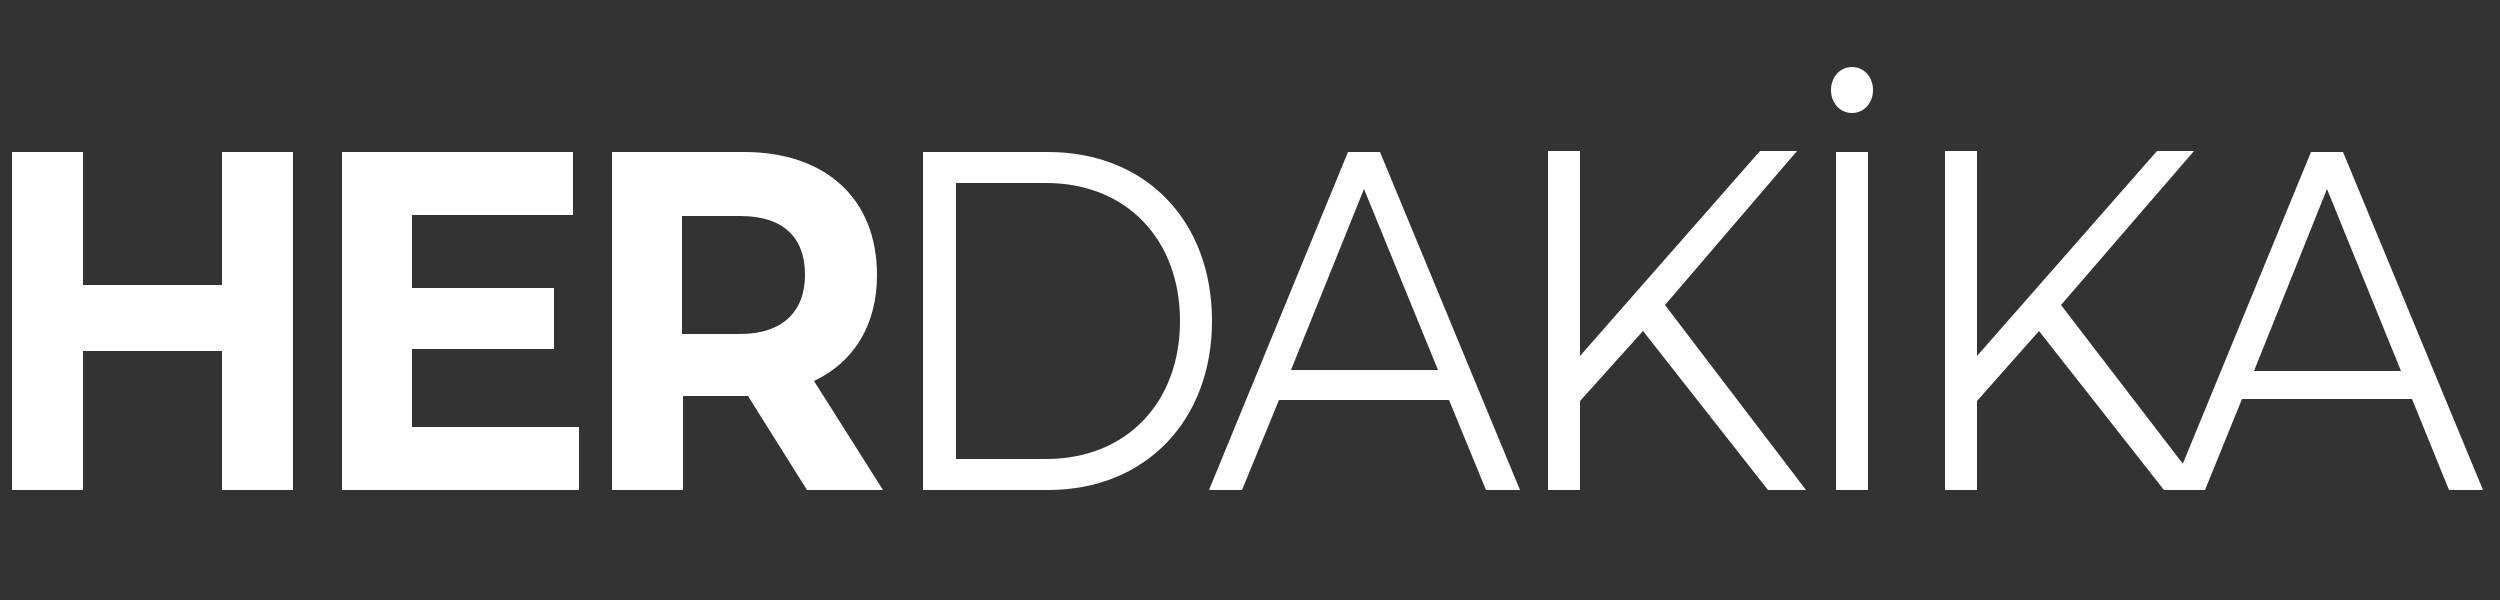
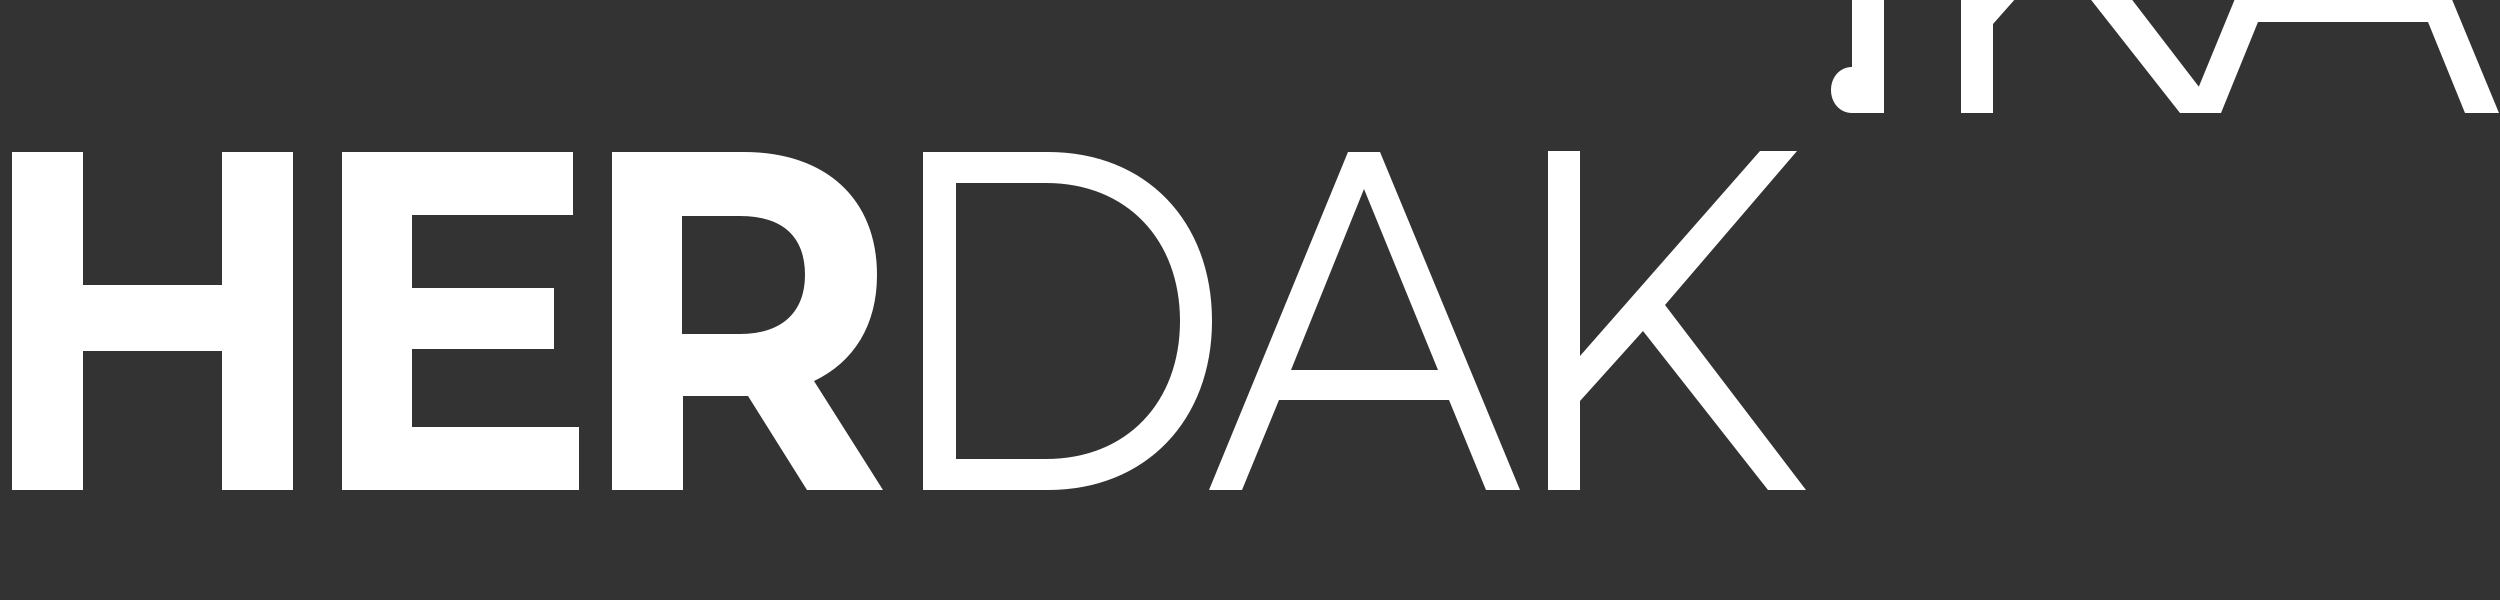
<svg xmlns="http://www.w3.org/2000/svg" version="1.2" viewBox="0 0 250 60" width="250" height="60">
  <rect x="0" y="0" width="250" height="60" fill="#333333" stroke="none" />
  <title>ulkucu-logo</title>
  <style>
		.s0 { fill: #ffffff } 
	</style>
-   <path id="HERDAKİKA" class="s0" aria-label="HERDAKİKA" d="m22.2 15.2v13.3h-13.9v-13.3h-7.1v33.8h7.1v-13.9h13.9v13.9h7.1v-33.8zm19 27.5v-7.8h14.2v-6.1h-14.2v-7.3h16.1v-6.3h-23.1v33.8h23.7v-6.3zm47.1 6.3l-6.9-10.9c4-1.9 6.3-5.6 6.3-10.6 0-7.6-5.1-12.3-13.3-12.3h-13.2v33.8h7.1v-9.4h6.1 0.4l5.9 9.4zm-7.8-21.5c0 3.6-2.2 5.9-6.5 5.9h-5.8v-11.8h5.8c4.3 0 6.5 2.1 6.5 5.9zm11.8 21.5h12.5c9.8 0 16.4-7 16.4-16.9 0-10-6.6-16.9-16.4-16.9h-12.5zm3.3-3.1v-27.6h9c8.1 0 13.4 5.7 13.4 13.8 0 8.1-5.3 13.8-13.4 13.8zm53 3.1h3.4l-14-33.8h-3.2l-13.9 33.8h3.3l3.7-9h17zm-19.5-12l7.3-18.1 7.4 18.1zm47.7 12h3.8l-14.1-18.5 13.2-15.4h-3.7l-18 20.5v-20.5h-3.2v33.9h3.2v-8.9l6.3-7zm8.4-37.7c1.2 0 2.1-1 2.1-2.3 0-1.3-0.9-2.3-2.1-2.3-1.2 0-2.1 1-2.1 2.3 0 1.3 0.9 2.3 2.1 2.3zm-1.6 37.7h3.2v-33.8h-3.2zm32.8 0h3.9l-14.2-18.5 13.3-15.4h-3.7l-18 20.5v-20.5h-3.2v33.9h3.2v-8.9l6.2-7zm28.5 0h3.4l-14-33.8h-3.2l-13.9 33.8h3.3l3.7-9.1h17zm-19.5-11.9l7.3-18.2 7.4 18.2z" />
+   <path id="HERDAKİKA" class="s0" aria-label="HERDAKİKA" d="m22.2 15.2v13.3h-13.9v-13.3h-7.1v33.8h7.1v-13.9h13.9v13.9h7.1v-33.8zm19 27.5v-7.8h14.2v-6.1h-14.2v-7.3h16.1v-6.3h-23.1v33.8h23.7v-6.3zm47.1 6.3l-6.9-10.9c4-1.9 6.3-5.6 6.3-10.6 0-7.6-5.1-12.3-13.3-12.3h-13.2v33.8h7.1v-9.4h6.1 0.4l5.9 9.4zm-7.8-21.5c0 3.6-2.2 5.9-6.5 5.9h-5.8v-11.8h5.8c4.3 0 6.5 2.1 6.5 5.9zm11.8 21.5h12.5c9.8 0 16.4-7 16.4-16.9 0-10-6.6-16.9-16.4-16.9h-12.5zm3.3-3.1v-27.6h9c8.1 0 13.4 5.7 13.4 13.8 0 8.1-5.3 13.8-13.4 13.8zm53 3.1h3.4l-14-33.8h-3.2l-13.9 33.8h3.3l3.7-9h17zm-19.5-12l7.3-18.1 7.4 18.1zm47.7 12h3.8l-14.1-18.5 13.2-15.4h-3.7l-18 20.5v-20.5h-3.2v33.9h3.2v-8.9l6.3-7zm8.4-37.7c1.2 0 2.1-1 2.1-2.3 0-1.3-0.9-2.3-2.1-2.3-1.2 0-2.1 1-2.1 2.3 0 1.3 0.9 2.3 2.1 2.3zh3.2v-33.8h-3.2zm32.8 0h3.9l-14.2-18.5 13.3-15.4h-3.7l-18 20.5v-20.5h-3.2v33.9h3.2v-8.9l6.2-7zm28.5 0h3.4l-14-33.8h-3.2l-13.9 33.8h3.3l3.7-9.1h17zm-19.5-11.9l7.3-18.2 7.4 18.2z" />
</svg>